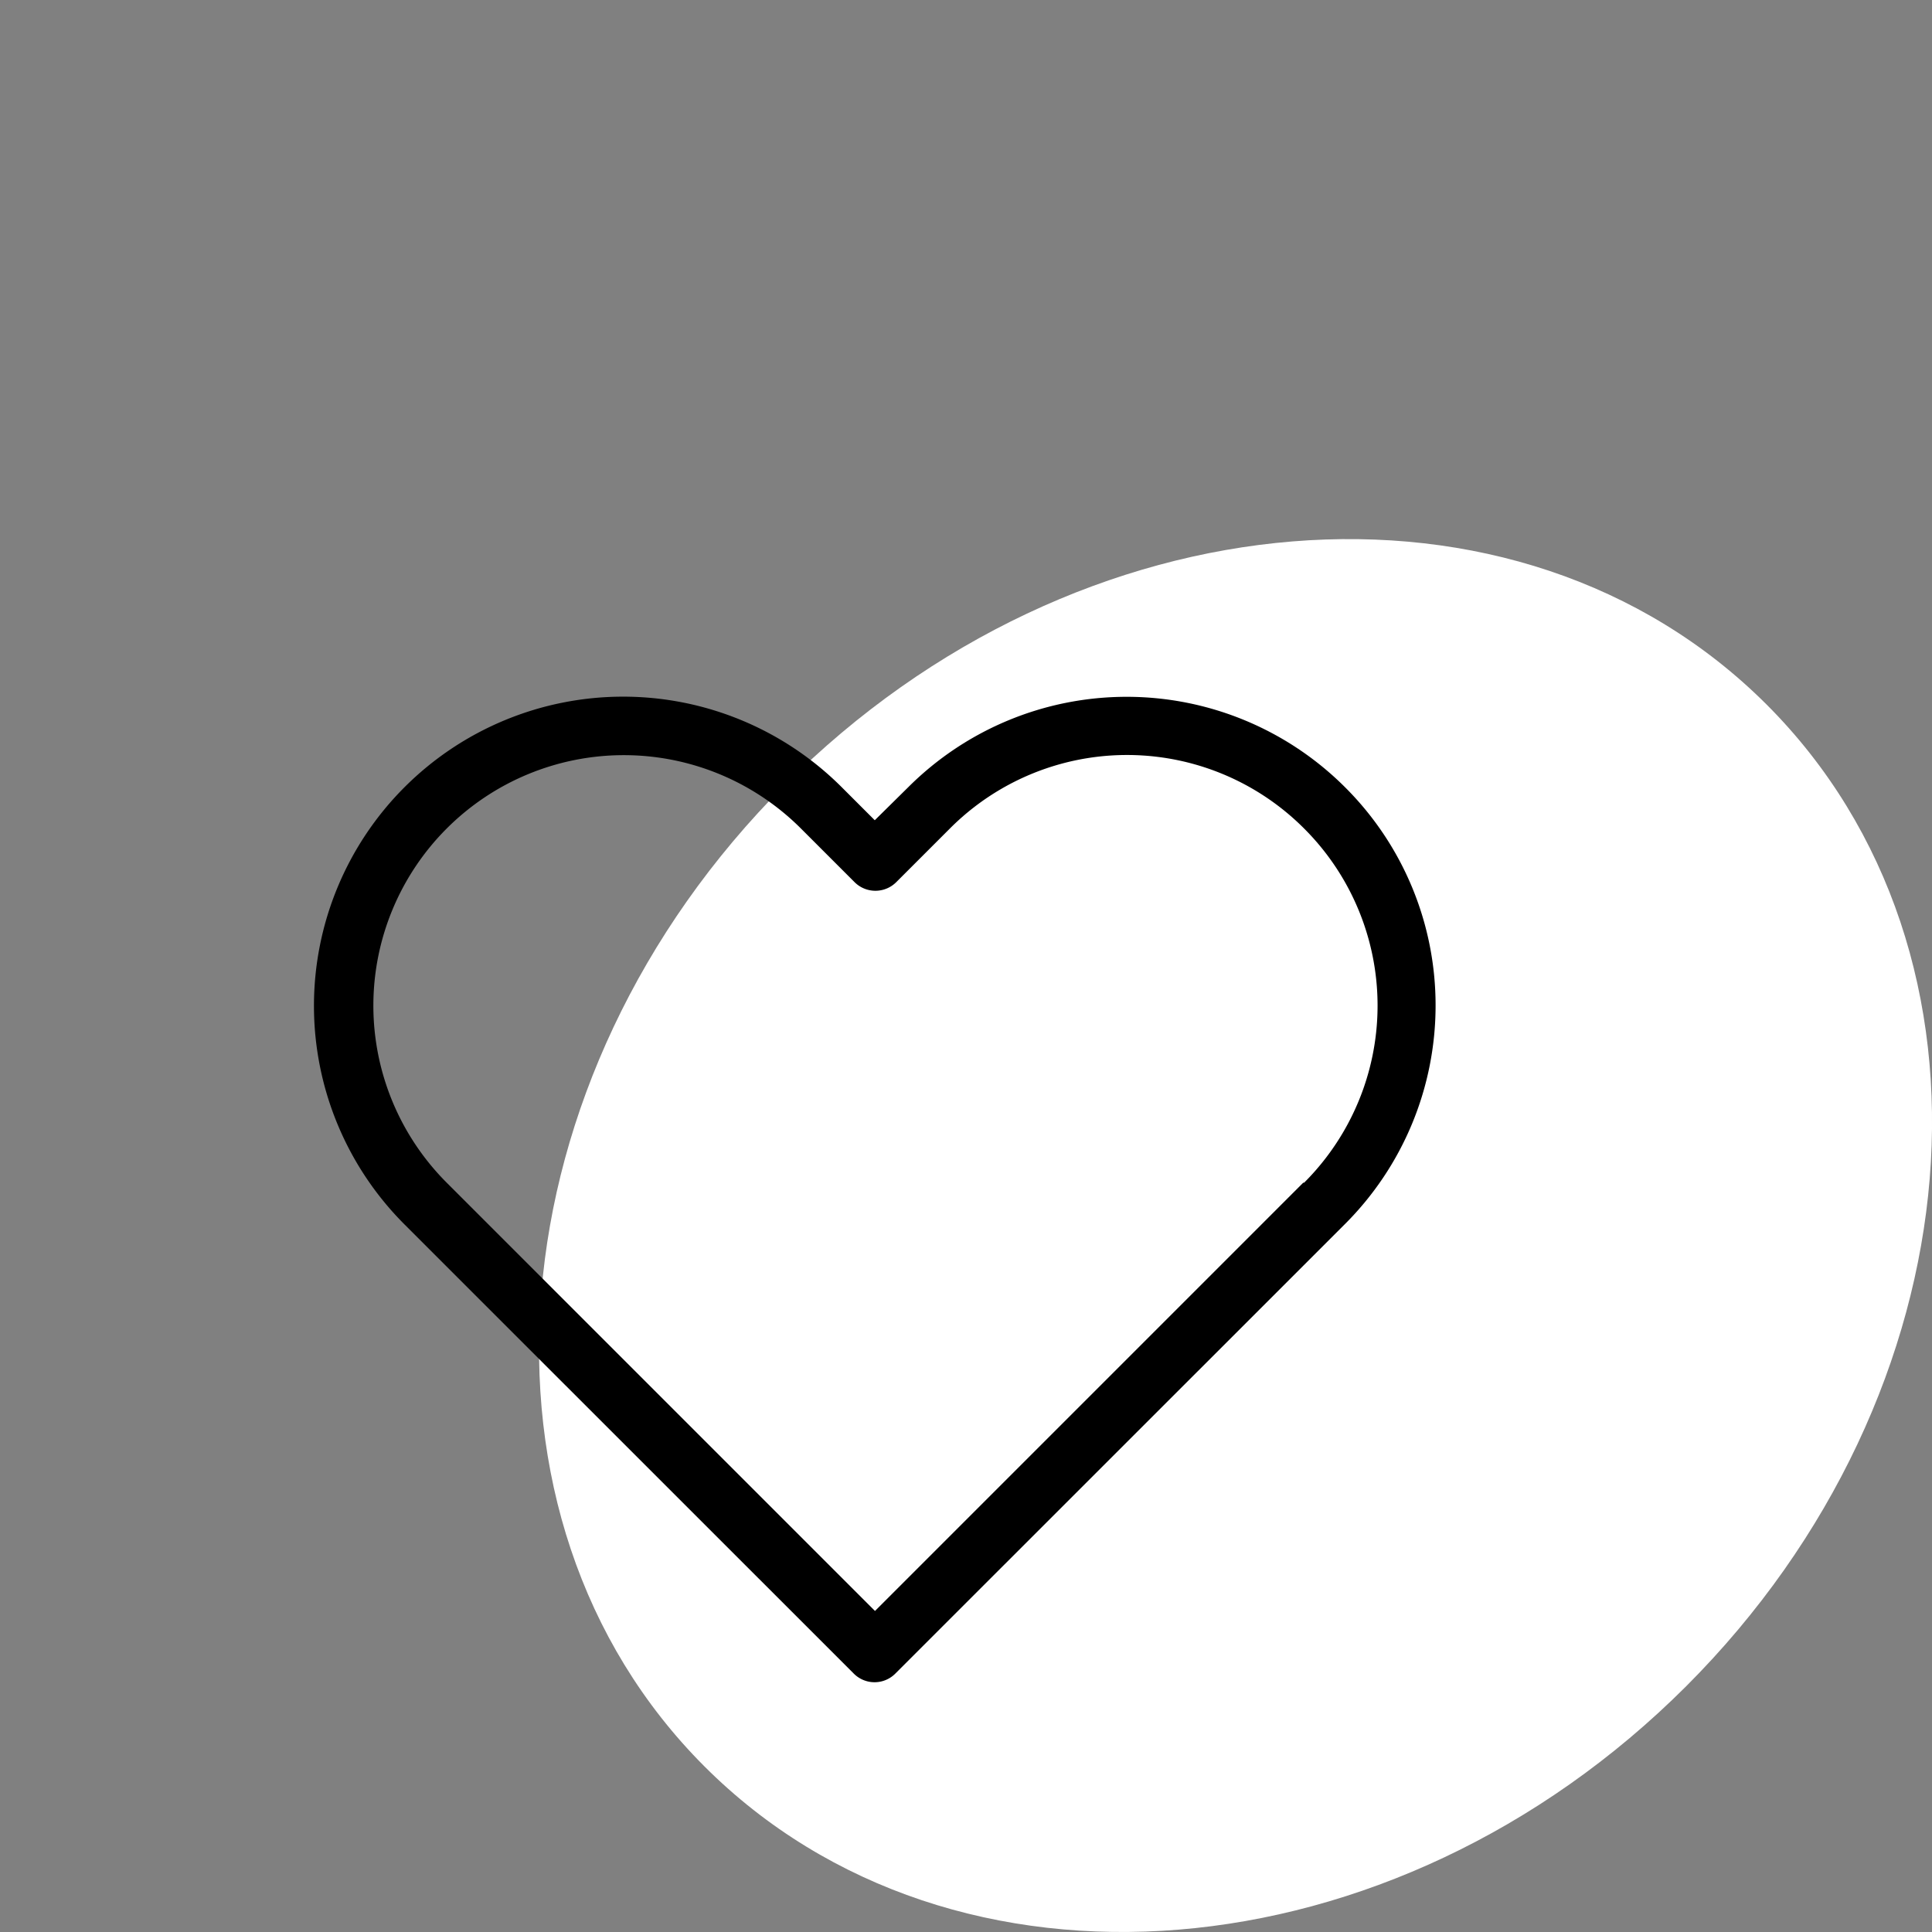
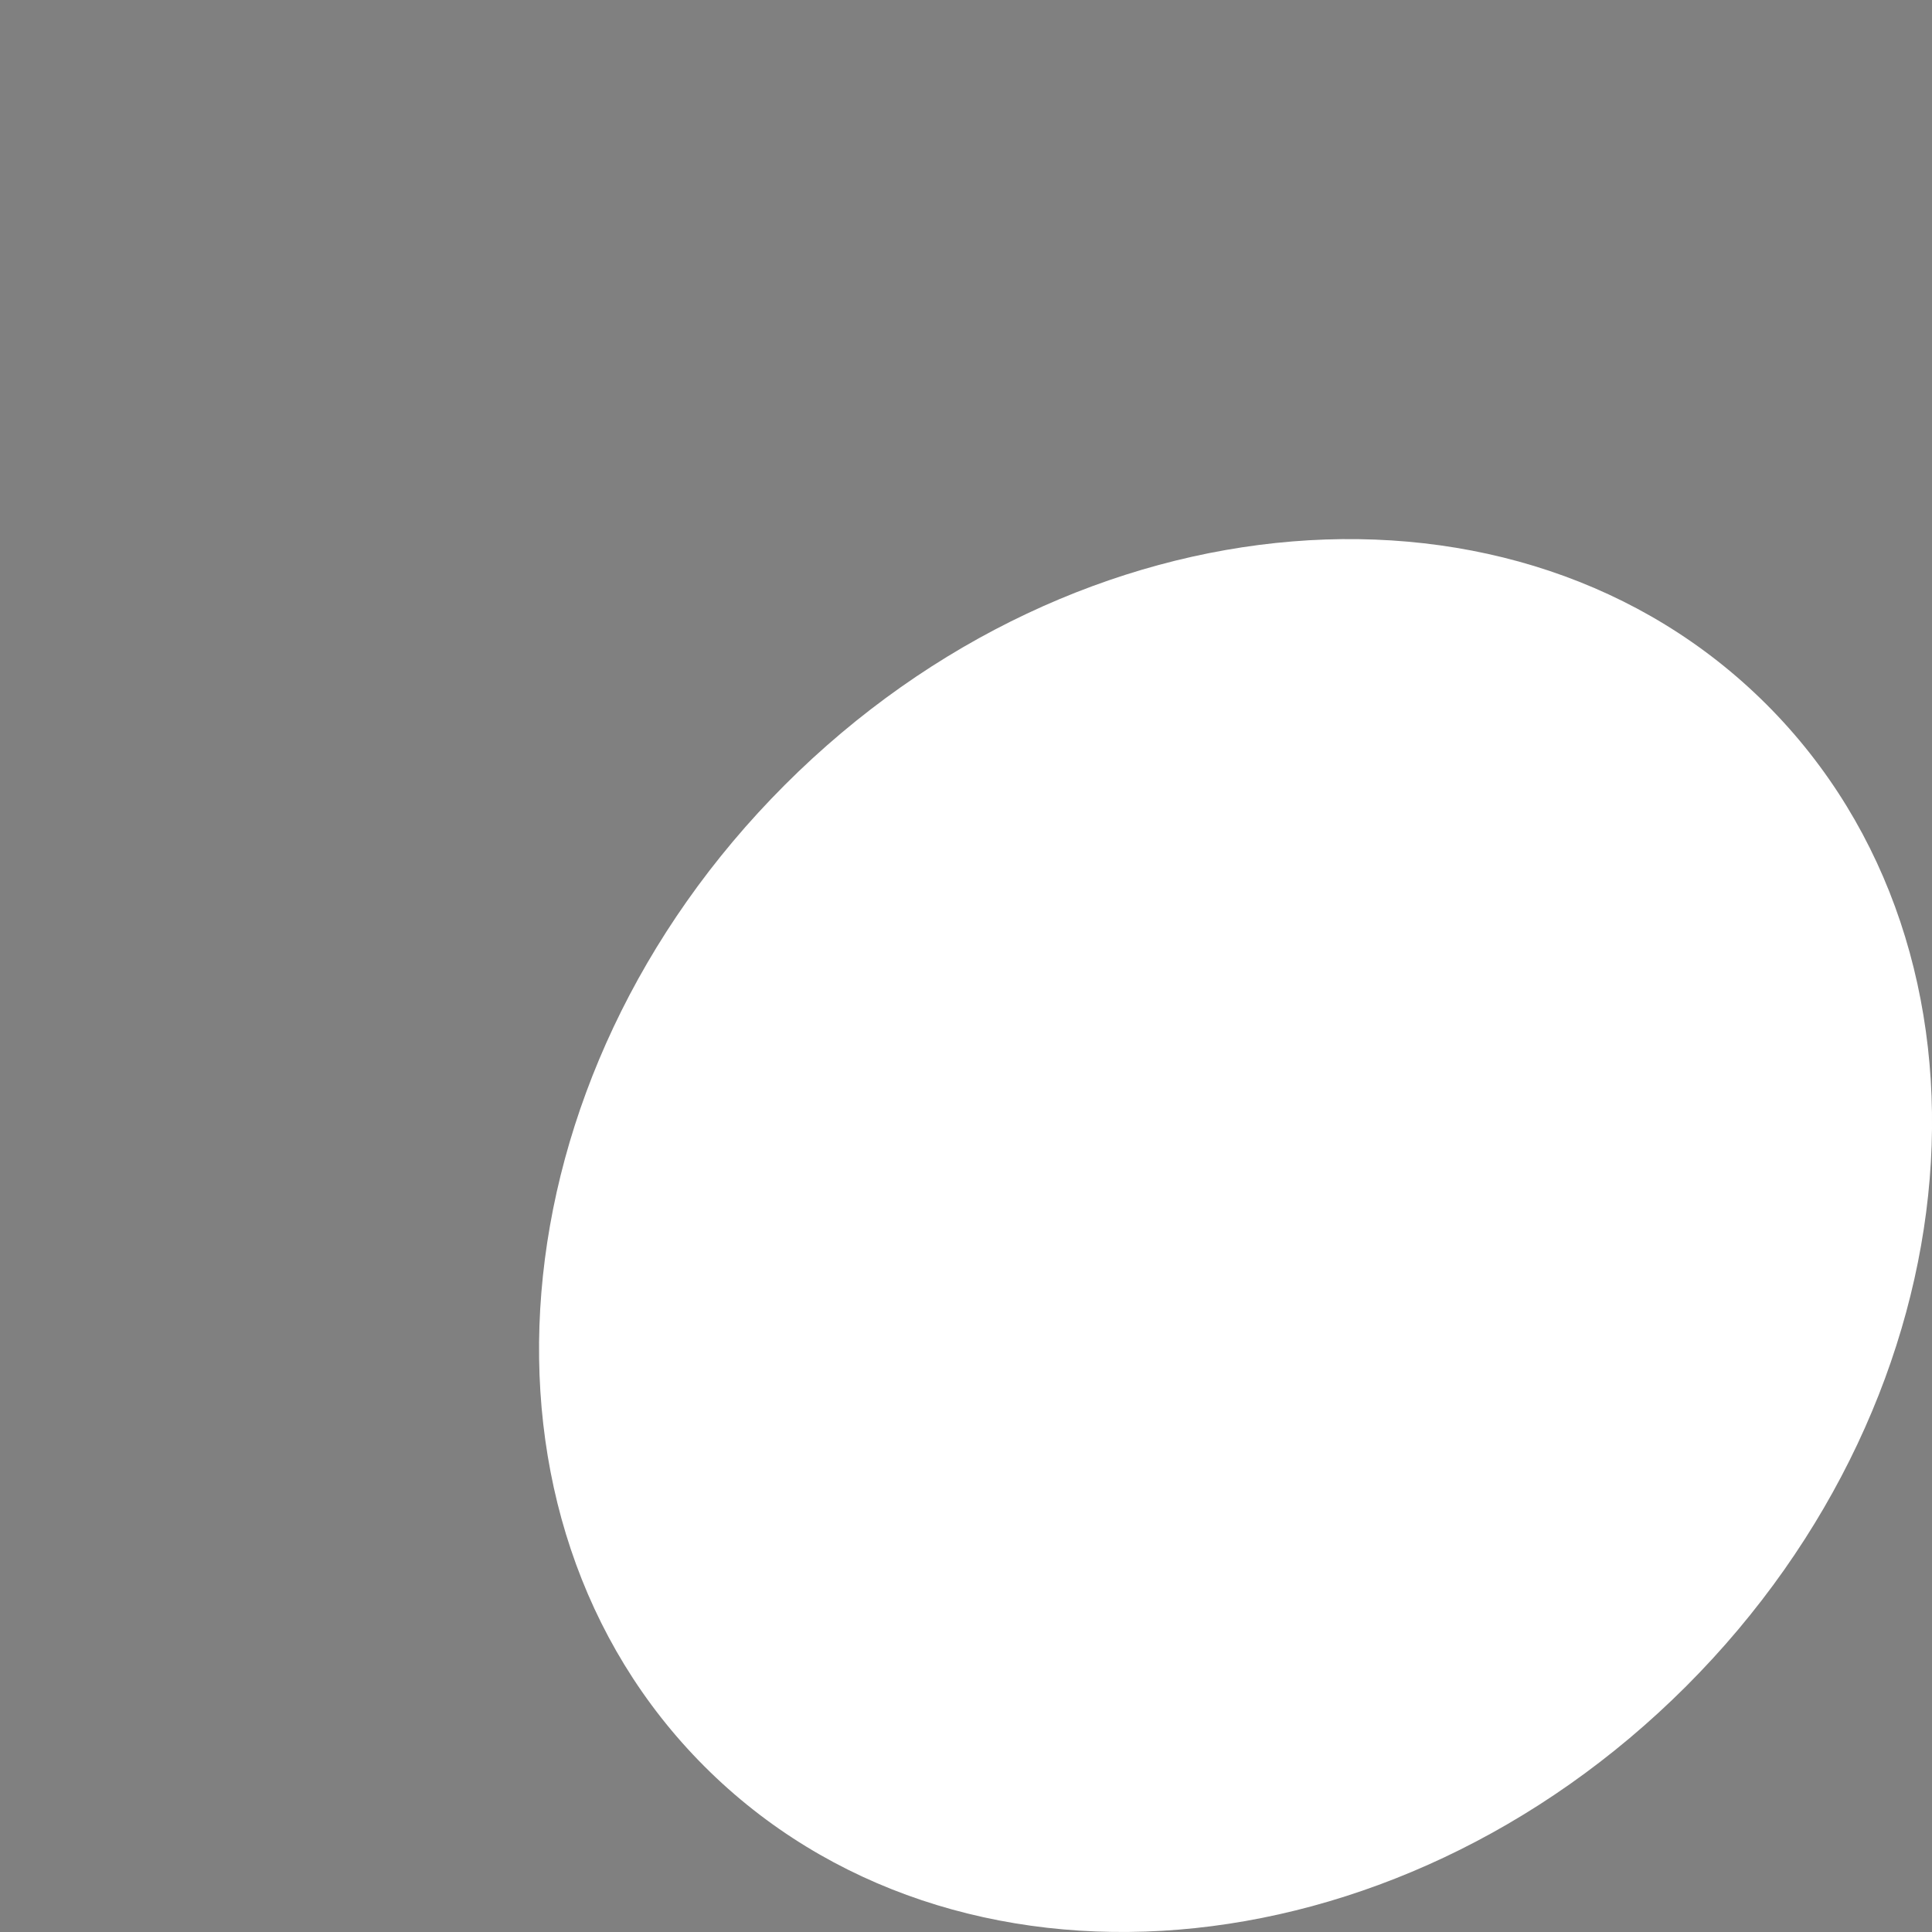
<svg xmlns="http://www.w3.org/2000/svg" id="Ebene_1" data-name="Ebene 1" viewBox="0 0 180 180">
  <rect x="0" y="0" width="180" height="180" fill="#808080" stroke="none" />
  <defs>
    <style>.cls-1{fill:#fff;}</style>
  </defs>
  <path class="cls-1" d="M157.1,157.1c-27.33,27.32-68.27,30.67-91.46,7.48S45.8,100.46,73.12,73.13s68.28-30.67,91.47-7.49,19.83,64.13-7.49,91.46" />
-   <path d="M133.75,93.66a28.67,28.67,0,0,0-8.43-20.31l0,0a28.79,28.79,0,0,0-40.71,0v0L81.5,76.42l-3.08-3.08a28.8,28.8,0,1,0-40.73,40.74h0l5,5,36.85,36.84a2.73,2.73,0,0,0,3.88,0l36.85-36.84h0l5-5h0A28.77,28.77,0,0,0,133.75,93.66Zm-12.33,16.53-5,5h0l-34.9,34.9-34.9-34.9-5-5h0a23.31,23.31,0,1,1,33-33l5,5a2.75,2.75,0,0,0,3.88,0l5-5h0a23.3,23.3,0,0,1,33,0h0a23.31,23.31,0,0,1,0,33Z" />
</svg>